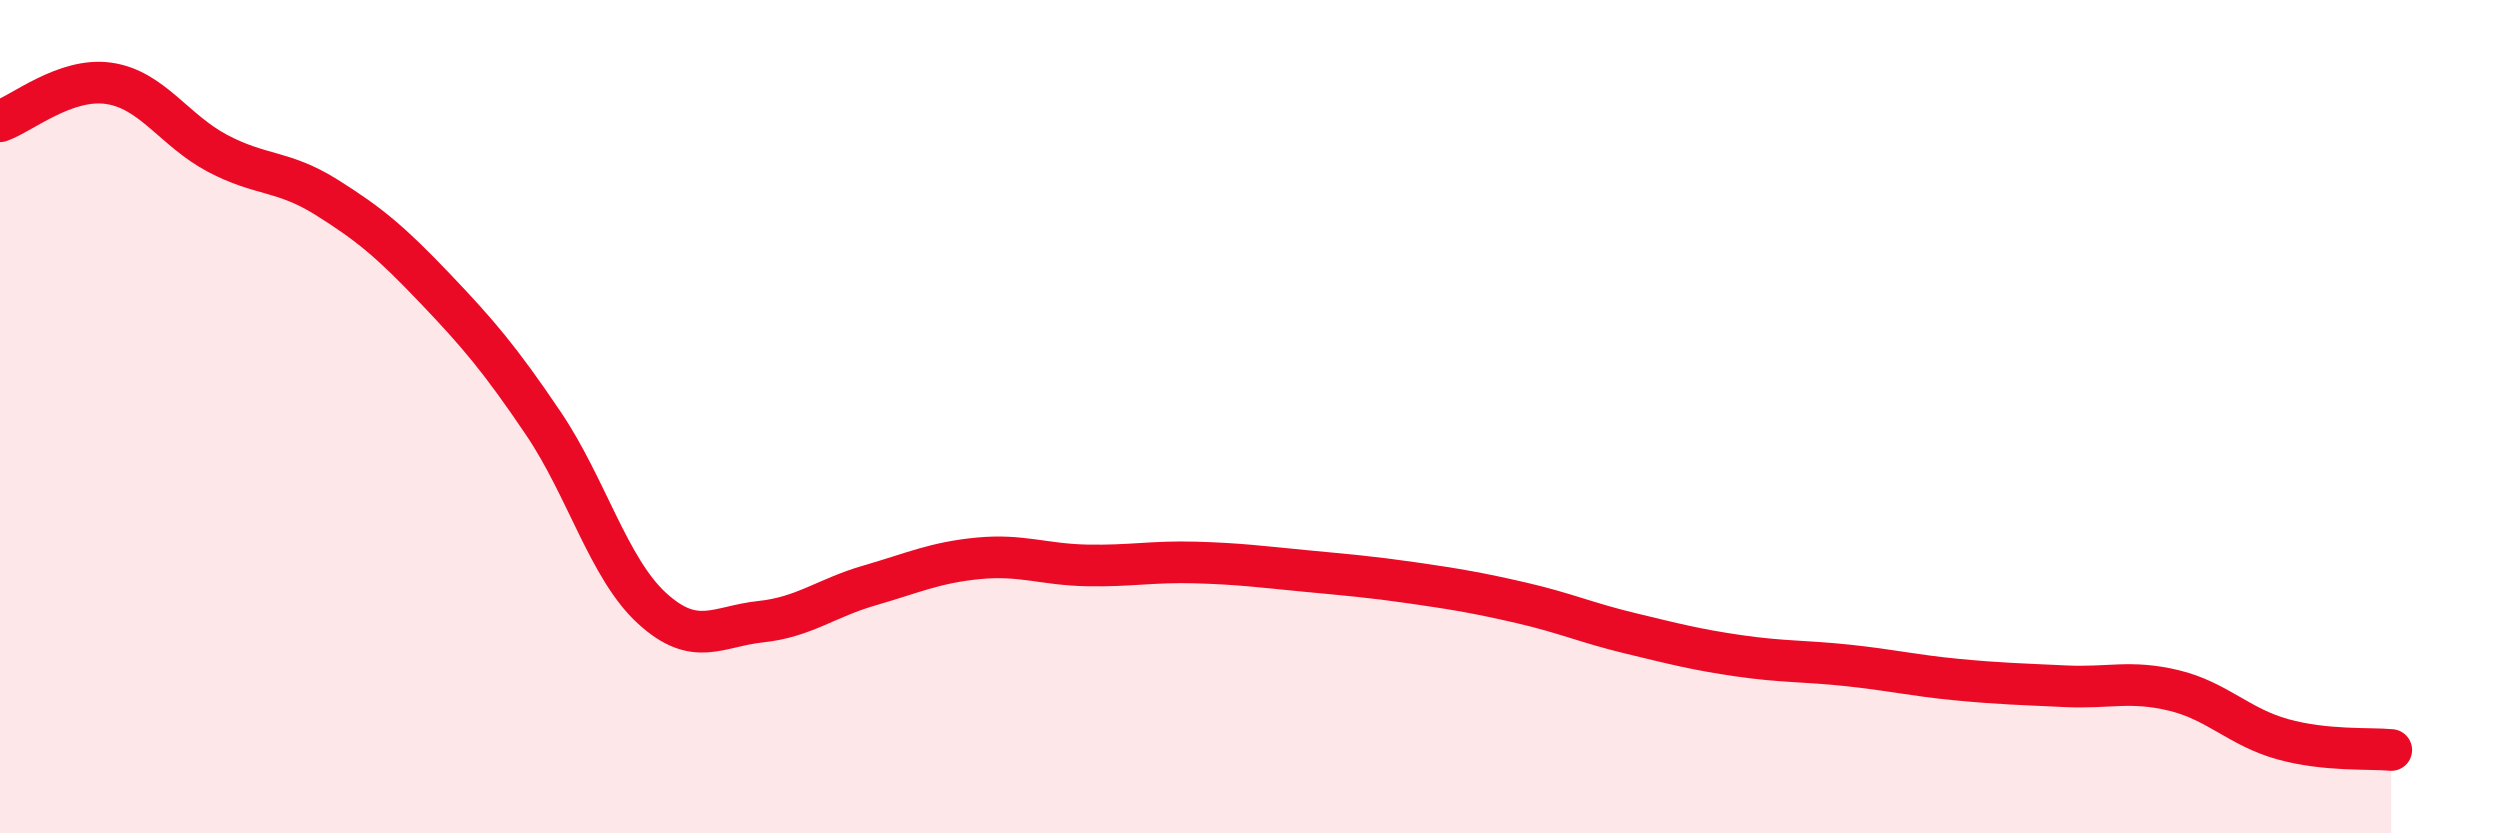
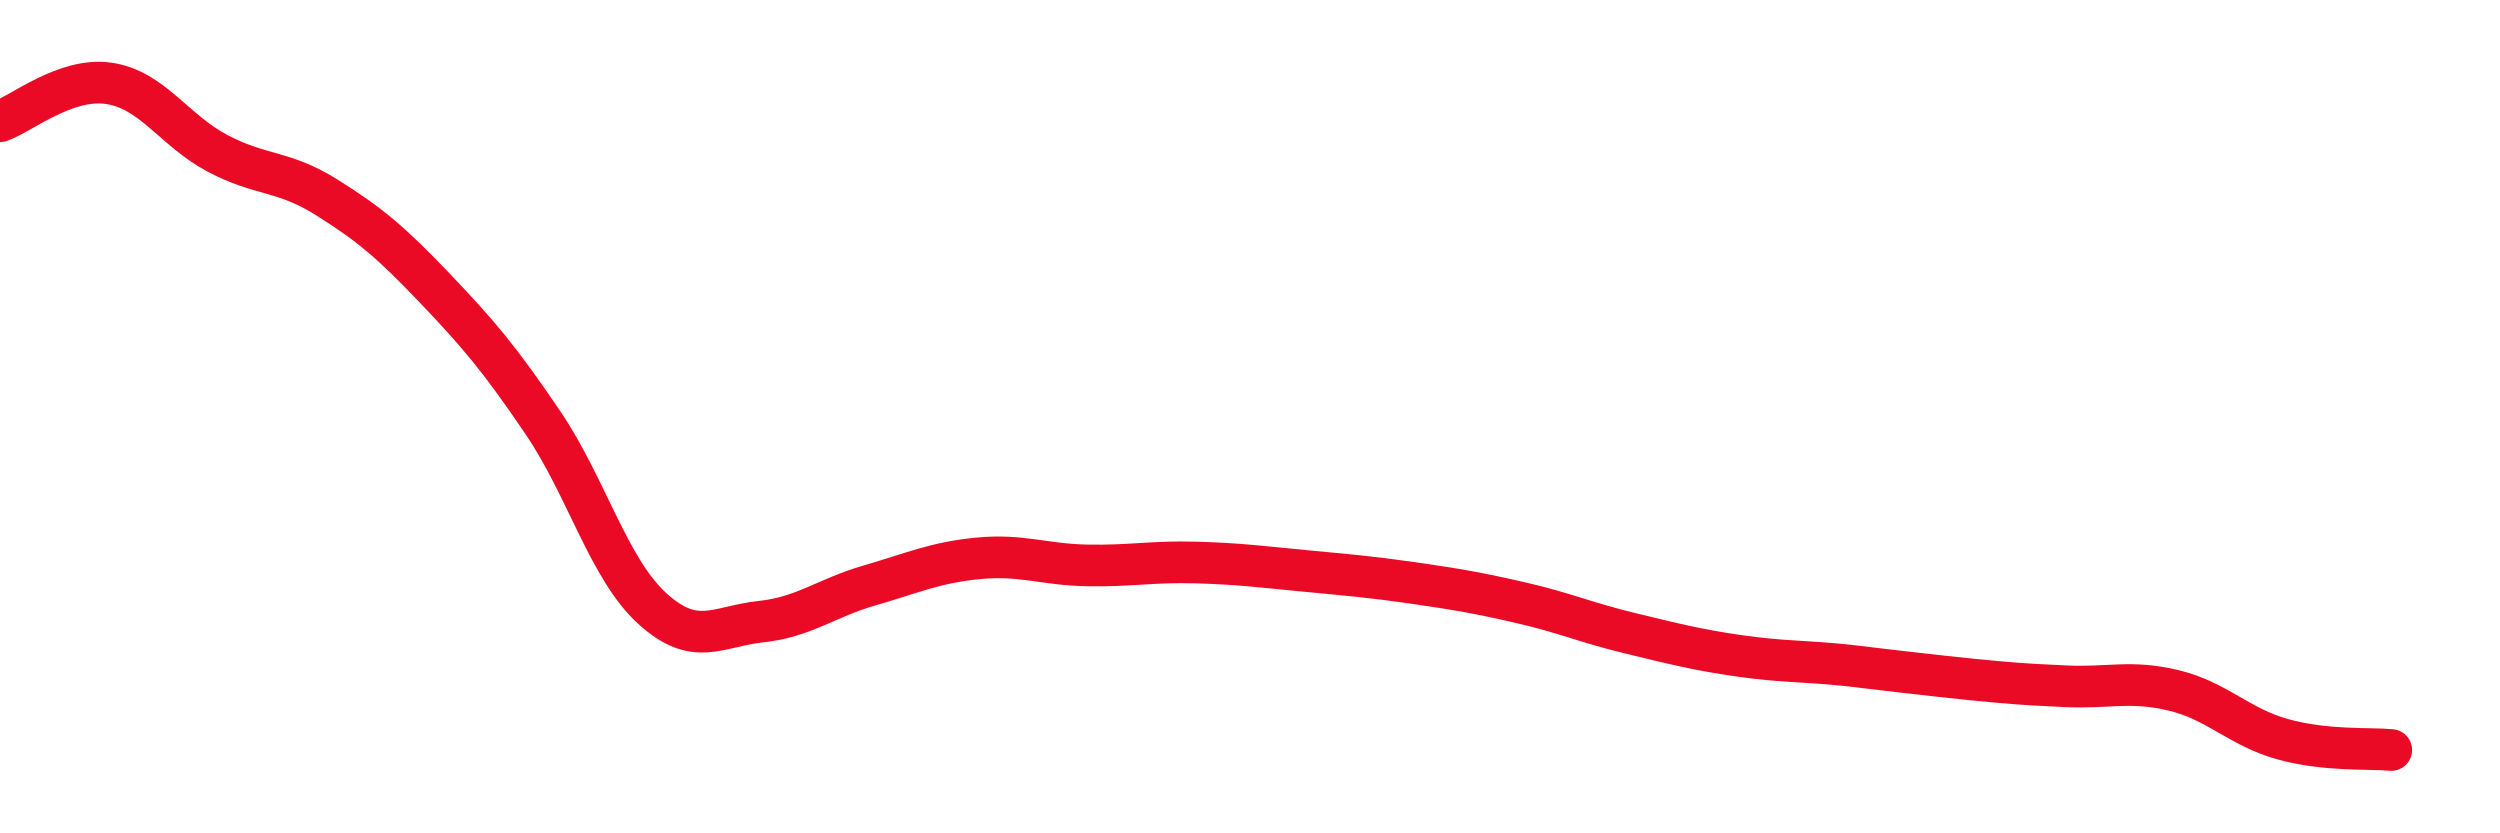
<svg xmlns="http://www.w3.org/2000/svg" width="60" height="20" viewBox="0 0 60 20">
-   <path d="M 0,2.91 C 0.52,2.73 1.57,1.85 2.61,2 C 3.65,2.15 4.18,3.13 5.22,3.68 C 6.26,4.23 6.79,4.08 7.83,4.73 C 8.87,5.38 9.39,5.82 10.43,6.91 C 11.47,8 12,8.62 13.04,10.16 C 14.08,11.7 14.61,13.65 15.65,14.6 C 16.69,15.55 17.22,15.03 18.26,14.92 C 19.3,14.81 19.83,14.35 20.87,14.05 C 21.91,13.75 22.44,13.5 23.48,13.4 C 24.52,13.3 25.05,13.55 26.09,13.57 C 27.13,13.59 27.66,13.47 28.7,13.5 C 29.74,13.53 30.26,13.6 31.3,13.7 C 32.34,13.8 32.87,13.84 33.91,13.99 C 34.95,14.14 35.48,14.23 36.52,14.47 C 37.56,14.71 38.09,14.95 39.13,15.2 C 40.17,15.45 40.7,15.59 41.74,15.74 C 42.78,15.89 43.31,15.86 44.35,15.97 C 45.39,16.08 45.92,16.21 46.96,16.31 C 48,16.41 48.53,16.42 49.57,16.47 C 50.61,16.52 51.13,16.32 52.17,16.57 C 53.21,16.82 53.74,17.45 54.78,17.74 C 55.82,18.03 56.87,17.95 57.39,18L57.39 20L0 20Z" fill="#EB0A25" opacity="0.1" stroke-linecap="round" stroke-linejoin="round" />
-   <path d="M 0,2.91 C 0.52,2.73 1.57,1.85 2.61,2 C 3.65,2.15 4.18,3.13 5.22,3.68 C 6.26,4.23 6.79,4.08 7.83,4.73 C 8.87,5.38 9.39,5.82 10.43,6.91 C 11.47,8 12,8.62 13.04,10.16 C 14.08,11.7 14.61,13.65 15.65,14.6 C 16.69,15.55 17.22,15.03 18.26,14.92 C 19.3,14.81 19.83,14.35 20.87,14.05 C 21.91,13.75 22.44,13.5 23.48,13.4 C 24.52,13.3 25.05,13.55 26.09,13.57 C 27.13,13.59 27.66,13.47 28.7,13.5 C 29.74,13.53 30.26,13.6 31.3,13.7 C 32.34,13.8 32.87,13.84 33.91,13.99 C 34.95,14.14 35.48,14.23 36.52,14.47 C 37.56,14.71 38.09,14.95 39.13,15.2 C 40.17,15.45 40.7,15.59 41.74,15.74 C 42.78,15.89 43.31,15.86 44.35,15.97 C 45.39,16.08 45.92,16.21 46.96,16.31 C 48,16.41 48.53,16.42 49.57,16.47 C 50.61,16.52 51.13,16.32 52.17,16.57 C 53.21,16.82 53.74,17.45 54.78,17.74 C 55.82,18.03 56.87,17.95 57.39,18" stroke="#EB0A25" stroke-width="1" fill="none" stroke-linecap="round" stroke-linejoin="round" />
+   <path d="M 0,2.91 C 0.52,2.73 1.57,1.85 2.61,2 C 3.65,2.15 4.18,3.13 5.22,3.68 C 6.26,4.23 6.79,4.08 7.83,4.73 C 8.87,5.38 9.39,5.82 10.43,6.91 C 11.47,8 12,8.62 13.04,10.16 C 14.08,11.7 14.61,13.65 15.65,14.6 C 16.69,15.55 17.22,15.03 18.26,14.92 C 19.3,14.81 19.83,14.35 20.87,14.05 C 21.91,13.75 22.44,13.5 23.48,13.4 C 24.52,13.3 25.05,13.55 26.09,13.57 C 27.13,13.59 27.66,13.47 28.7,13.5 C 29.74,13.53 30.26,13.6 31.3,13.7 C 32.34,13.8 32.87,13.84 33.91,13.99 C 34.95,14.14 35.48,14.23 36.52,14.47 C 37.56,14.71 38.09,14.95 39.13,15.2 C 40.17,15.45 40.7,15.59 41.74,15.74 C 42.78,15.89 43.31,15.86 44.35,15.97 C 48,16.41 48.53,16.42 49.57,16.47 C 50.61,16.52 51.13,16.32 52.17,16.57 C 53.21,16.82 53.74,17.45 54.78,17.74 C 55.82,18.03 56.87,17.95 57.39,18" stroke="#EB0A25" stroke-width="1" fill="none" stroke-linecap="round" stroke-linejoin="round" />
</svg>